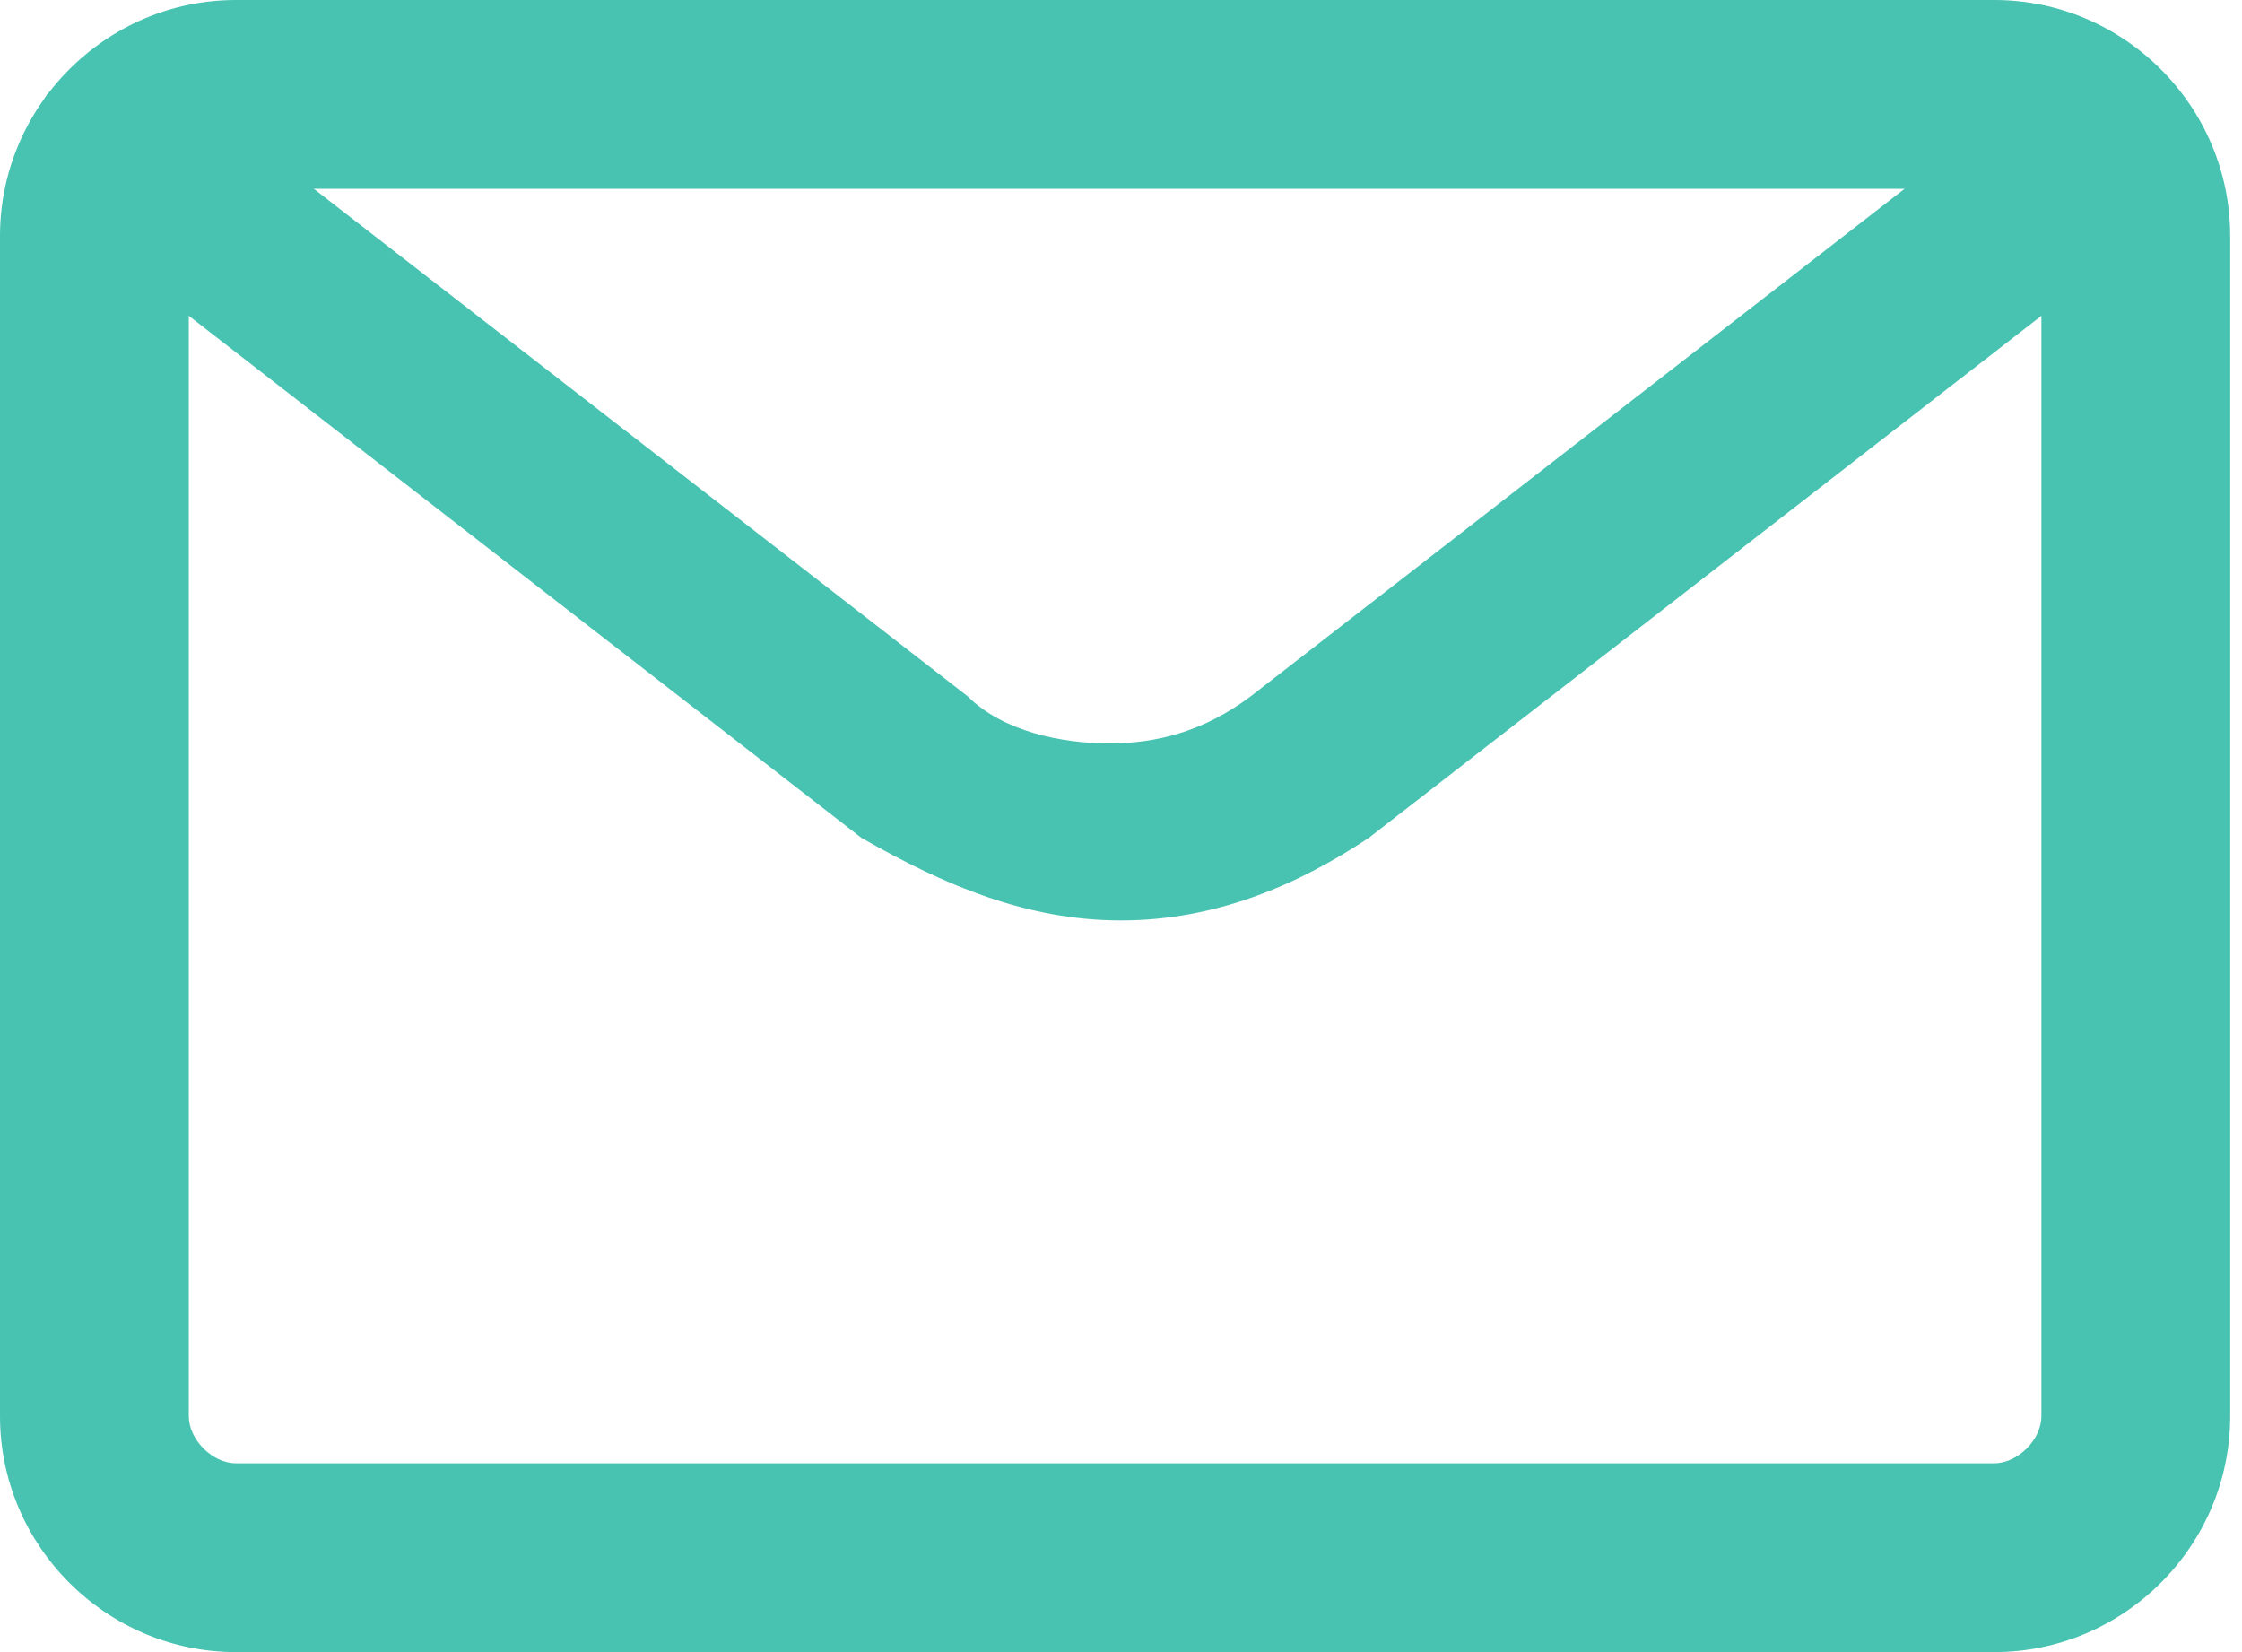
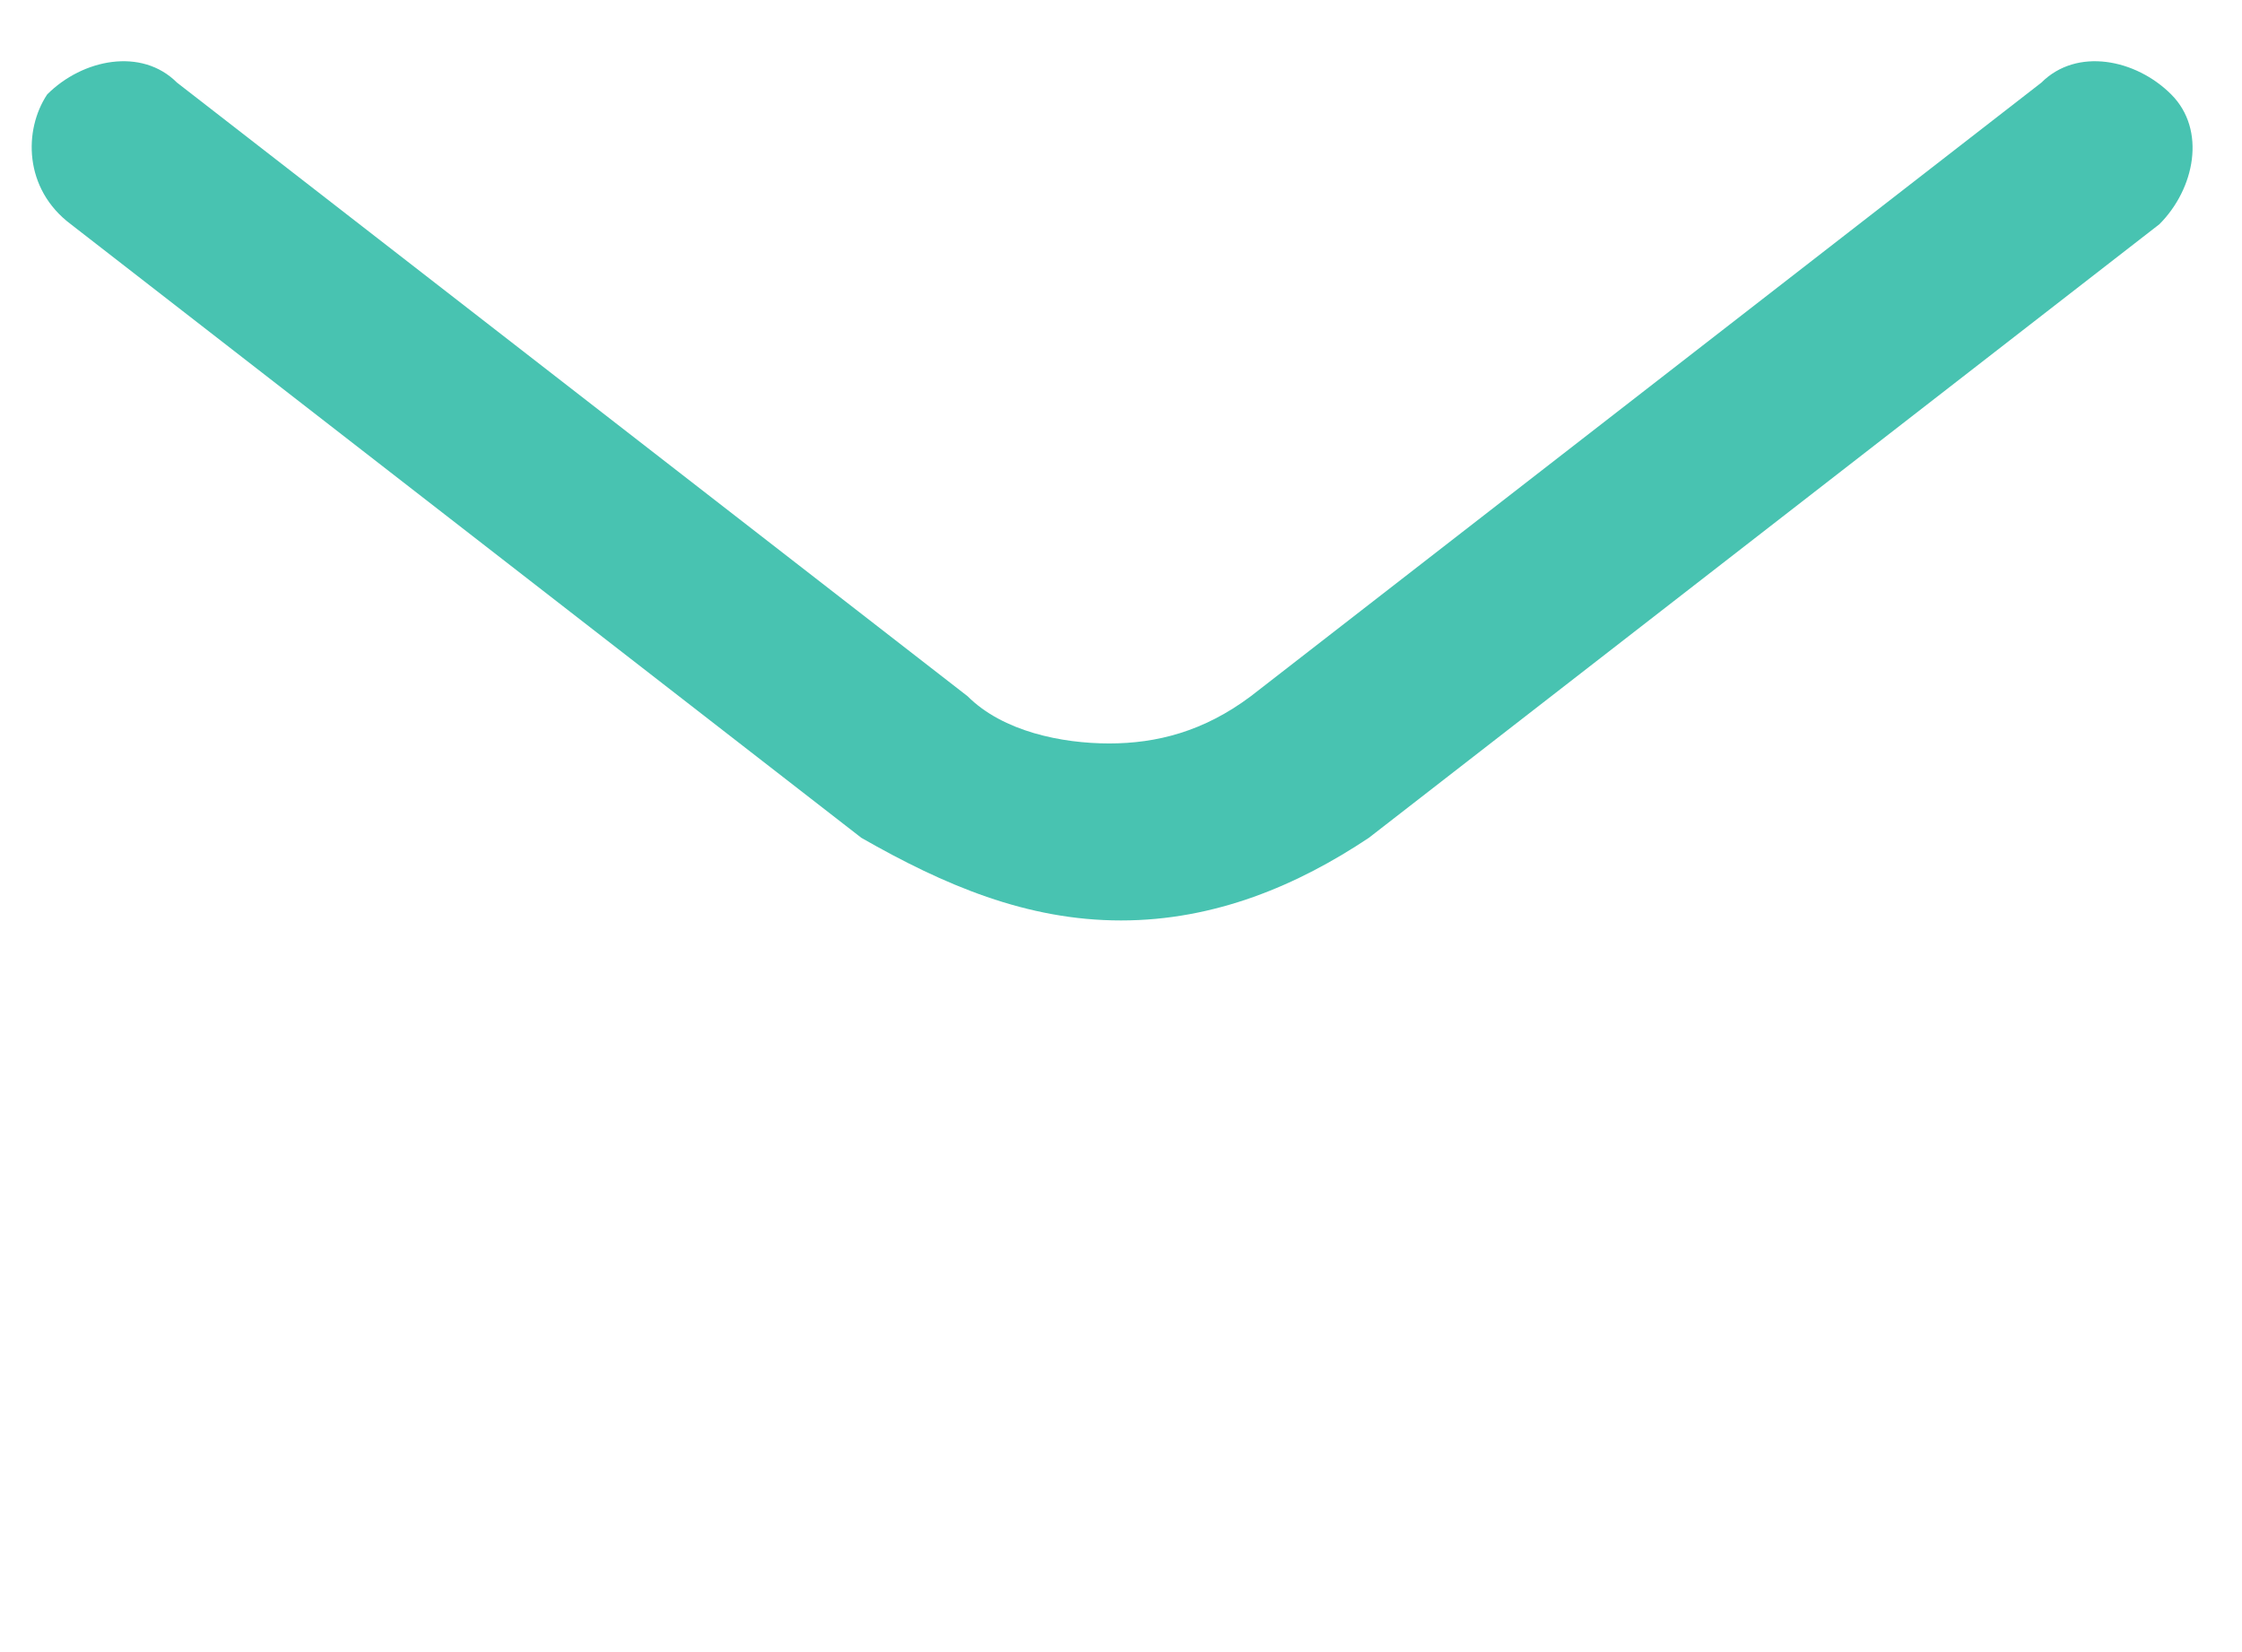
<svg xmlns="http://www.w3.org/2000/svg" version="1.1" id="Camada_1" x="0px" y="0px" viewBox="0 0 19 14" style="enable-background:new 0 0 19 14;" xml:space="preserve">
  <style type="text/css">
	.st0{fill-rule:evenodd;clip-rule:evenodd;fill:#48C3B1;}
</style>
-   <path class="st0" d="M2,1.6C1.8,1.6,1.6,1.8,1.6,2V12c0,0.2,0.2,0.4,0.4,0.4h14.9c0.2,0,0.4-0.2,0.4-0.4V2c0-0.2-0.2-0.4-0.4-0.4H2z   M0,2c0-1.1,0.9-2,2-2h14.9c1.1,0,2,0.9,2,2V12c0,1.1-0.9,2-2,2H2c-1.1,0-2-0.9-2-2V2z" />
  <path class="st0" d="M0.4,0.8c0.3-0.3,0.8-0.4,1.1-0.1l6.7,5.2l0,0c0.3,0.3,0.8,0.4,1.2,0.4c0.4,0,0.8-0.1,1.2-0.4v0l6.7-5.2  c0.3-0.3,0.8-0.2,1.1,0.1c0.3,0.3,0.2,0.8-0.1,1.1l-6.7,5.2c0,0,0,0,0,0C11,7.5,10.3,7.8,9.5,7.8c-0.8,0-1.5-0.3-2.2-0.7  c0,0,0,0,0,0L0.6,1.9C0.2,1.6,0.2,1.1,0.4,0.8z" />
</svg>